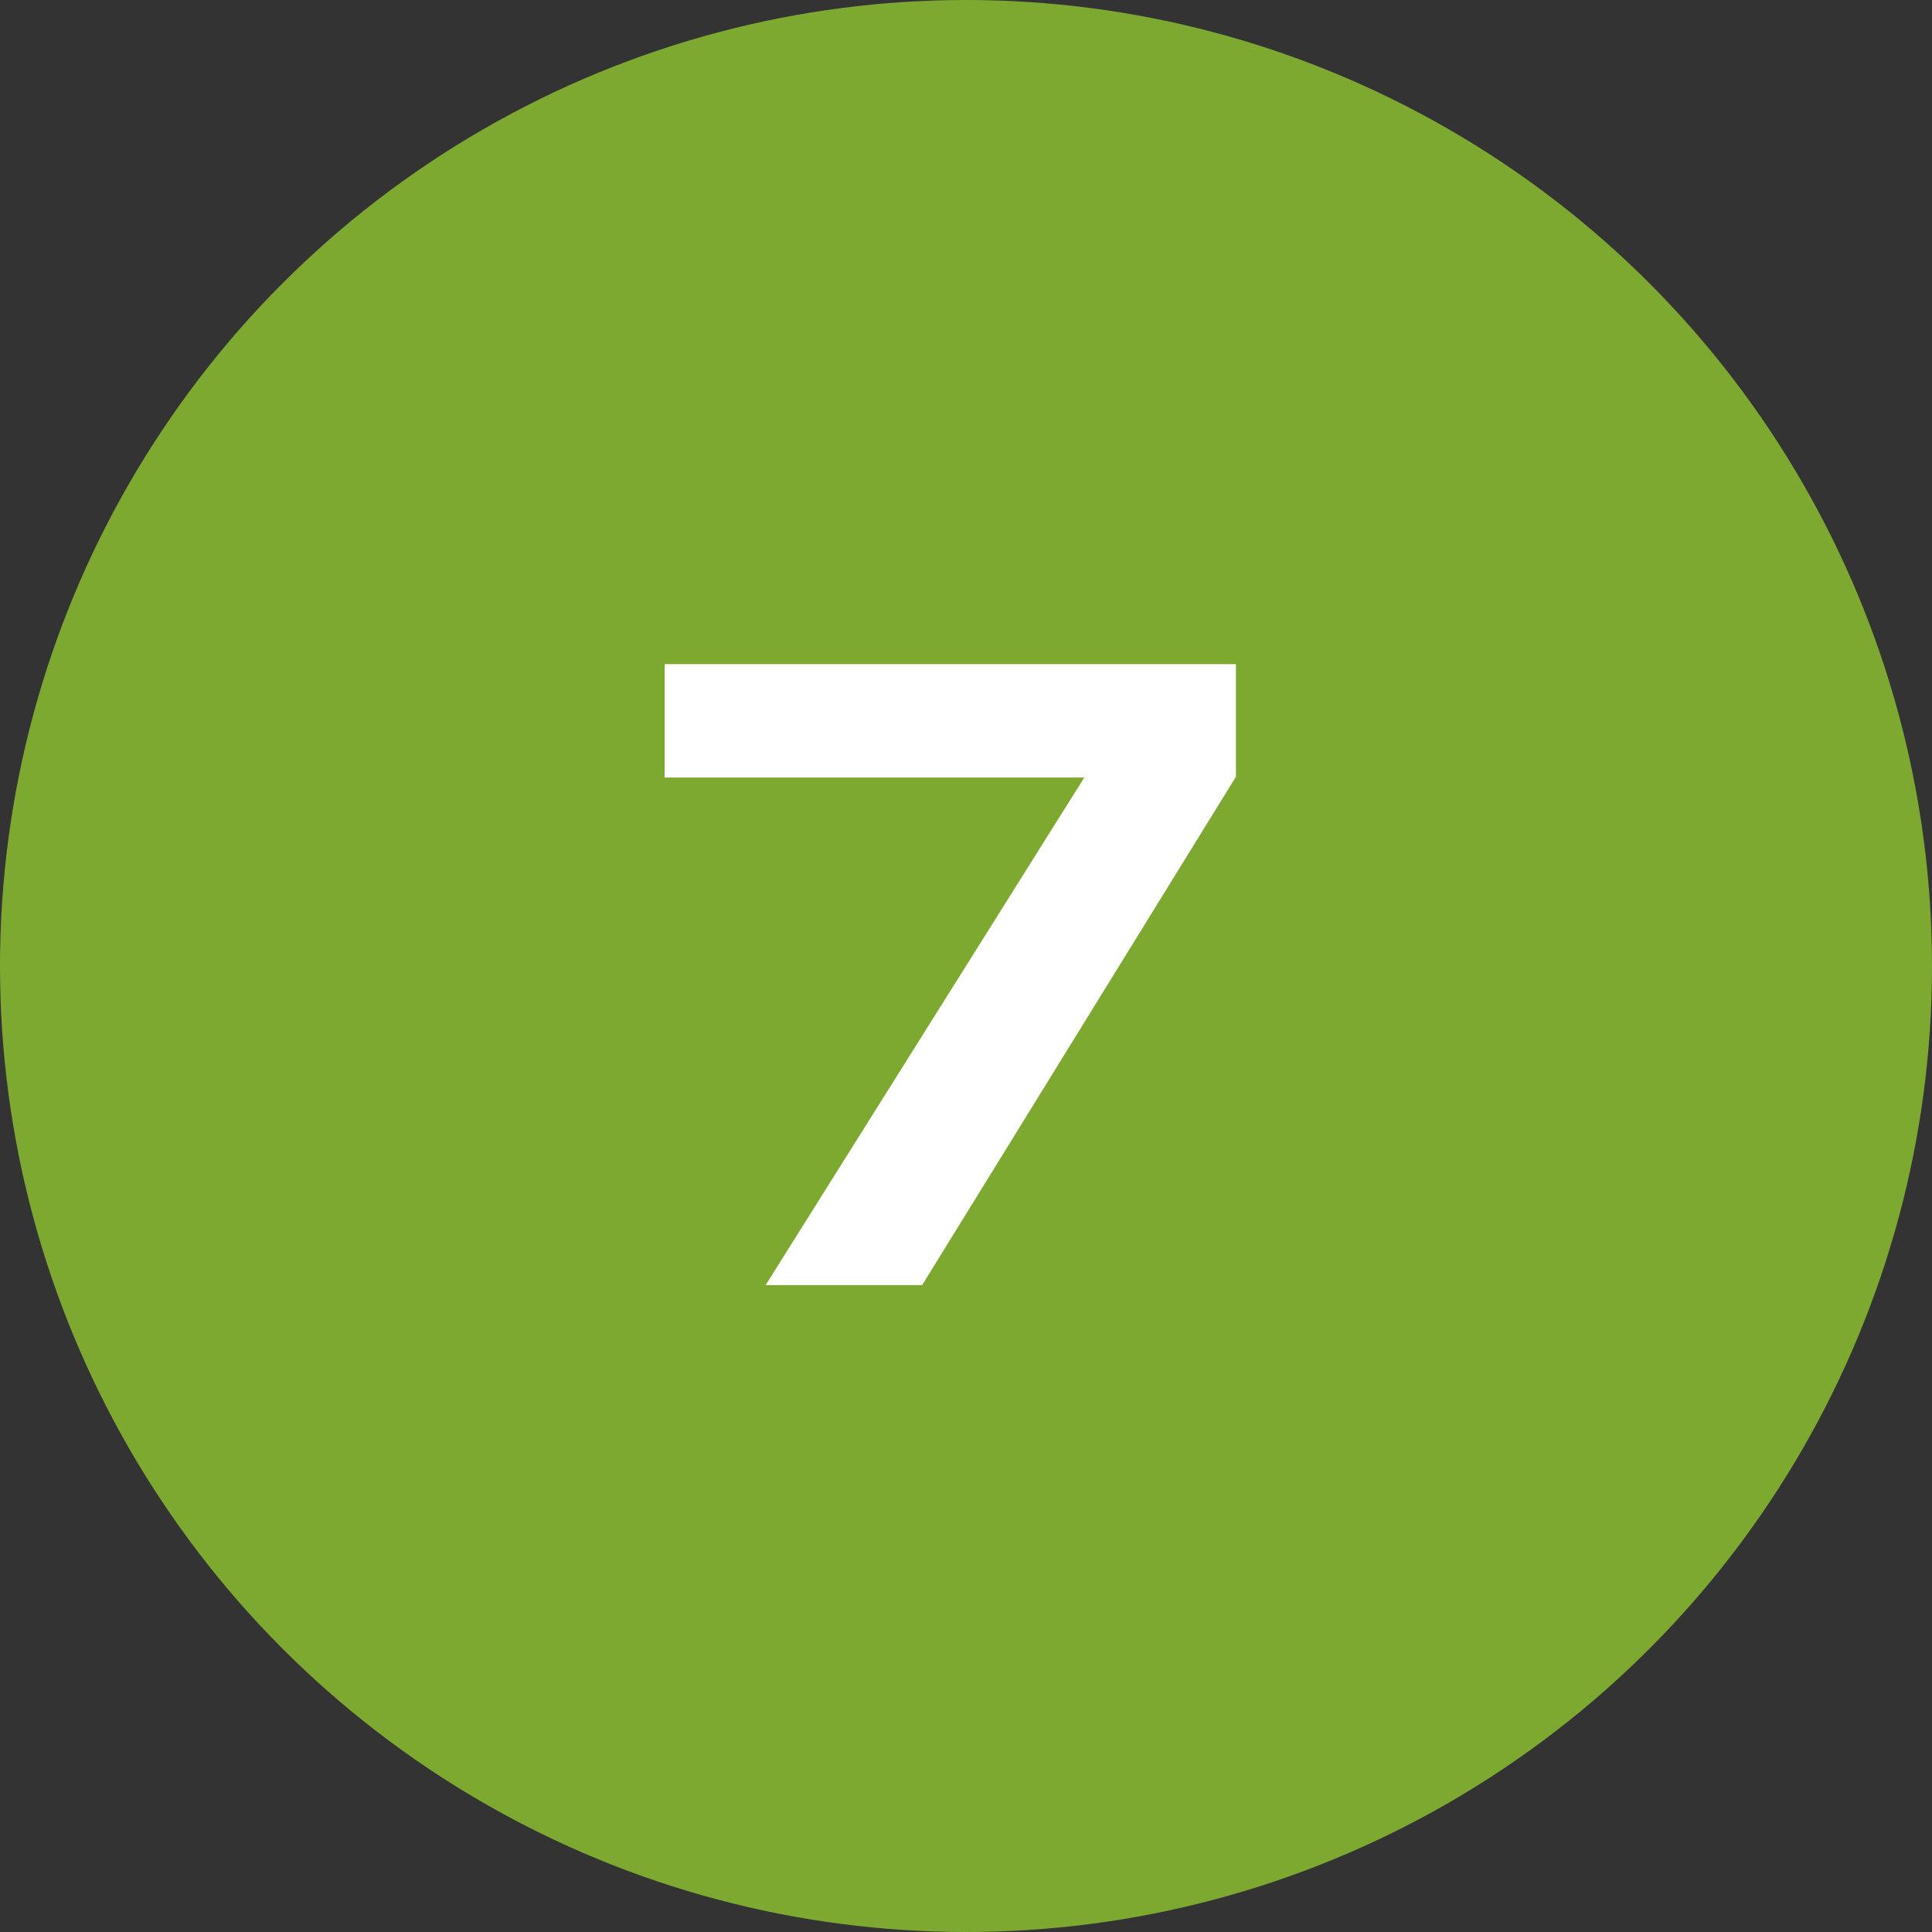
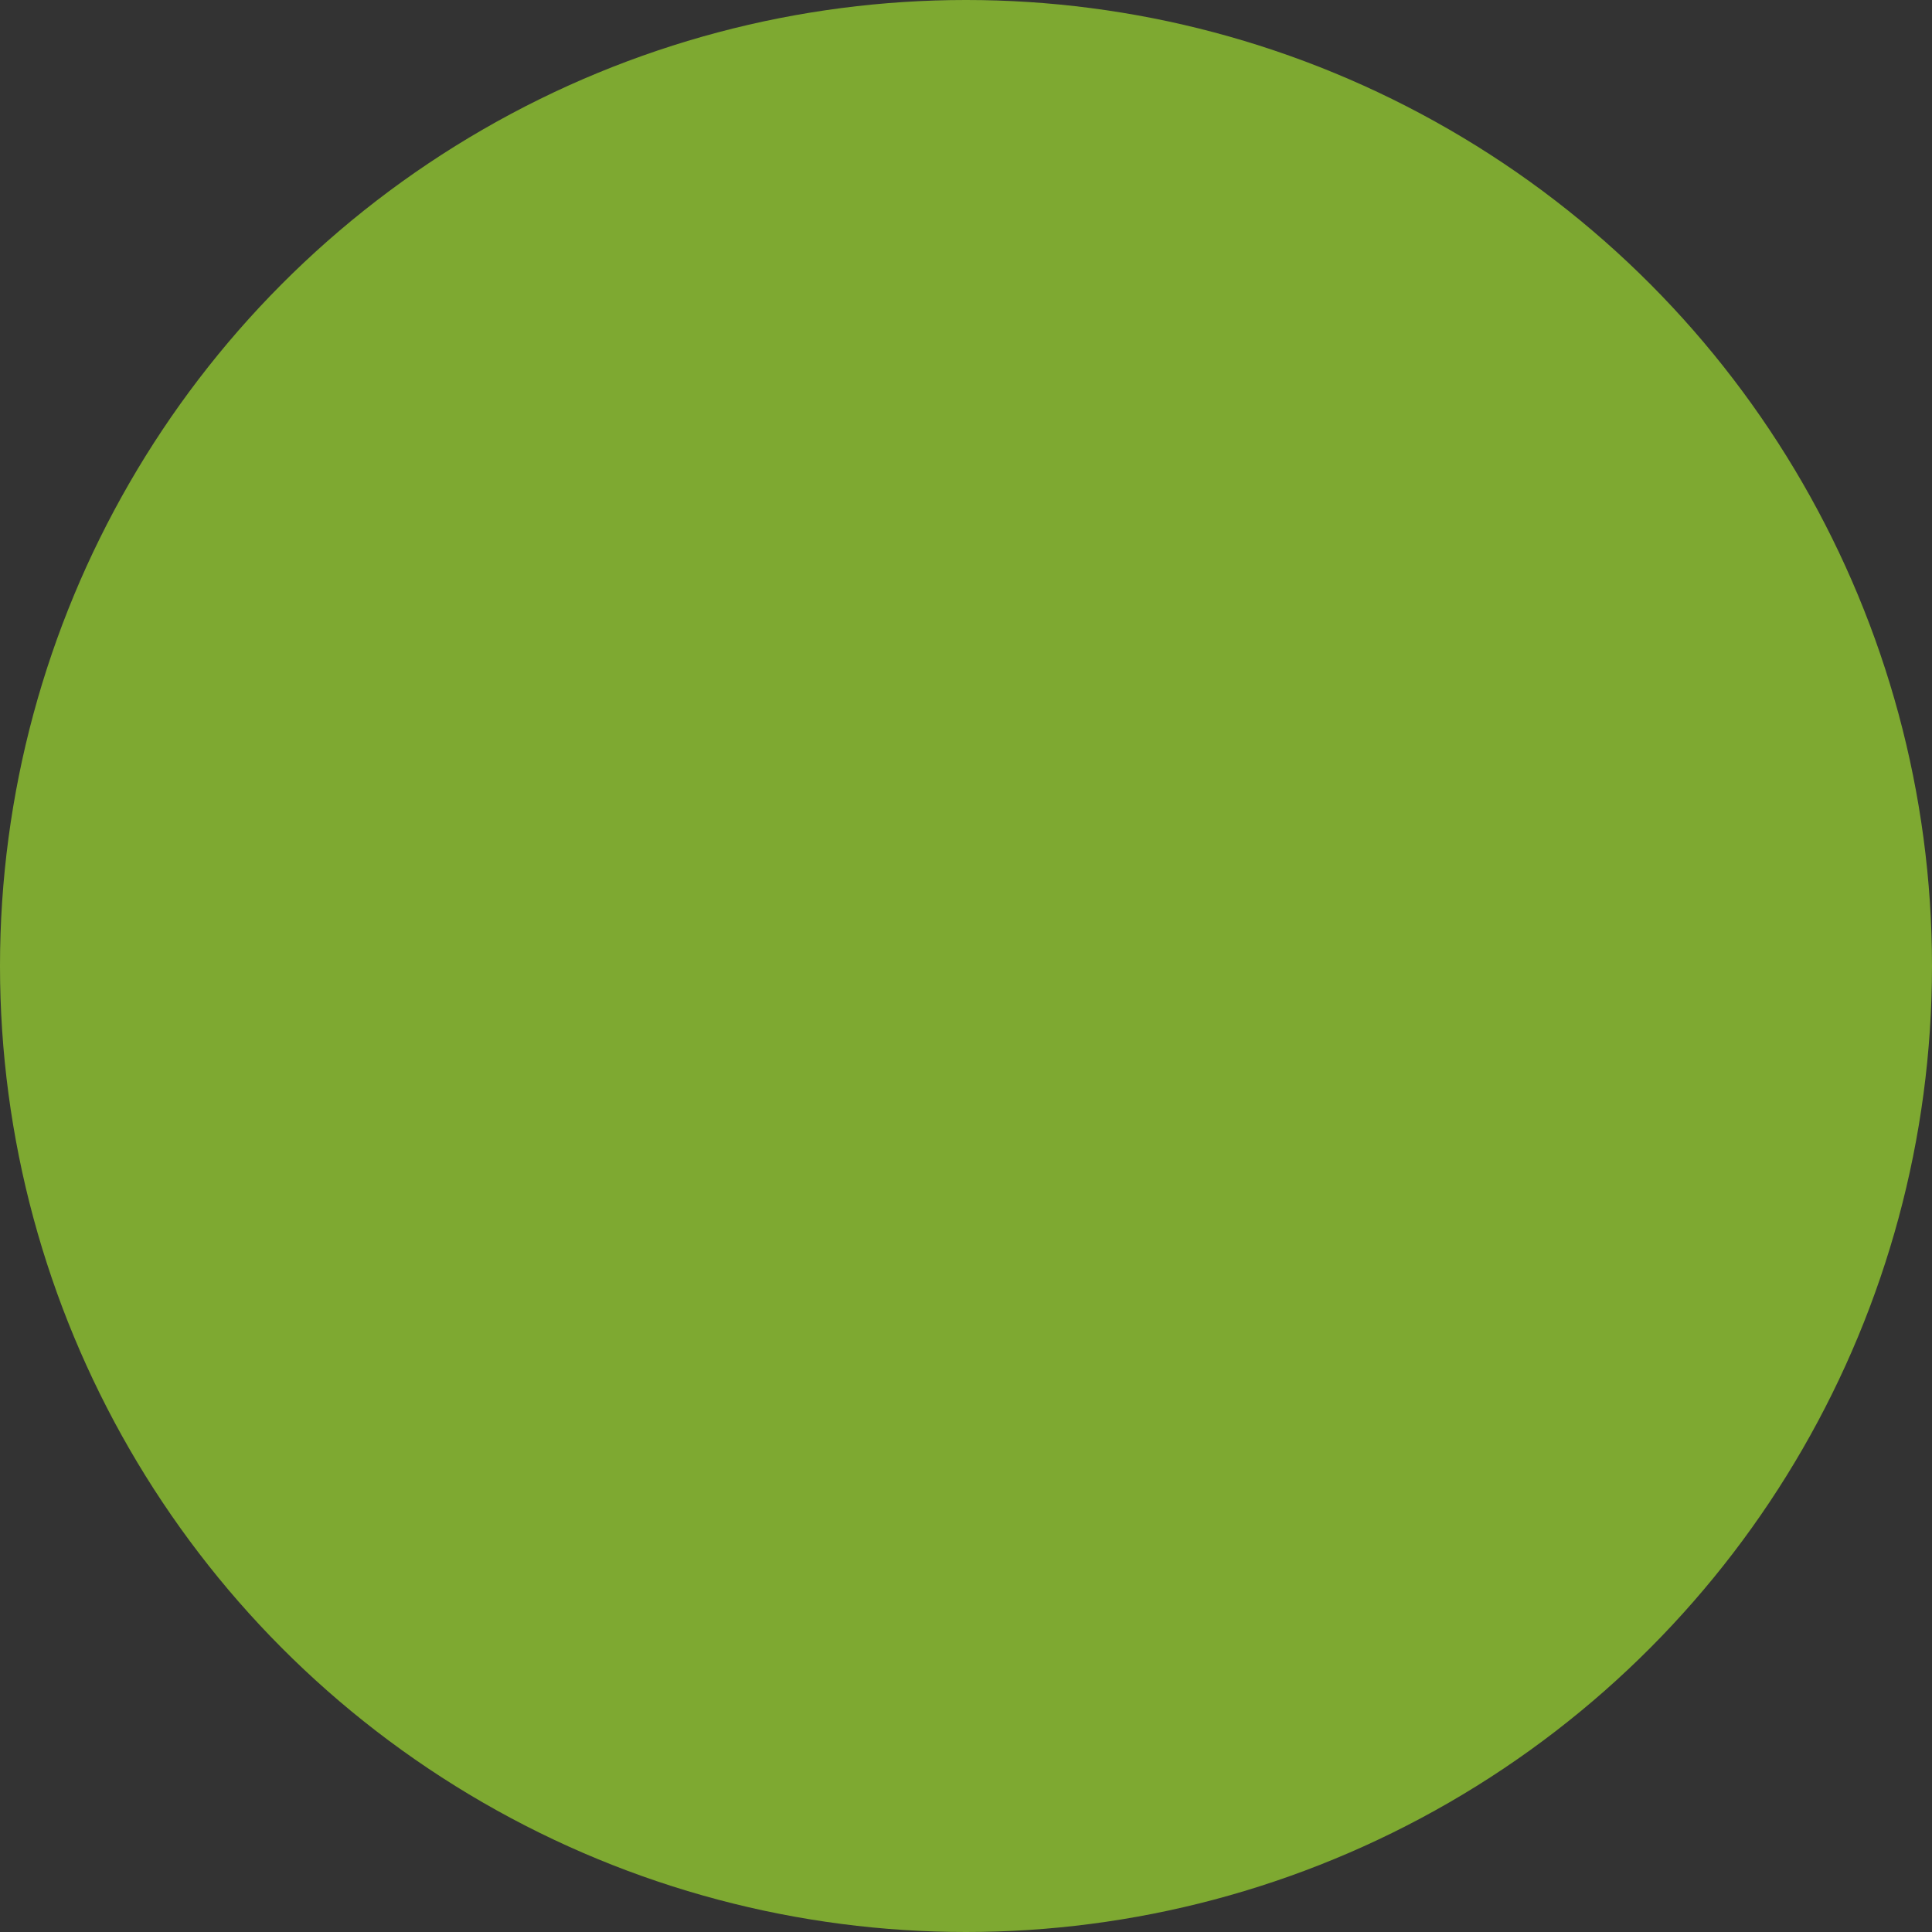
<svg xmlns="http://www.w3.org/2000/svg" width="224" height="224" viewBox="0 0 224 224" fill="none">
  <rect x="0" y="0" width="224" height="224" fill="#333333" stroke="none" />
  <circle cx="112" cy="112" r="112" fill="#7EA931" />
-   <path d="M88.768 149L128.608 85.544L128.512 90.152H77.056V77H143.296V90.056L106.912 149H88.768Z" fill="white" />
</svg>